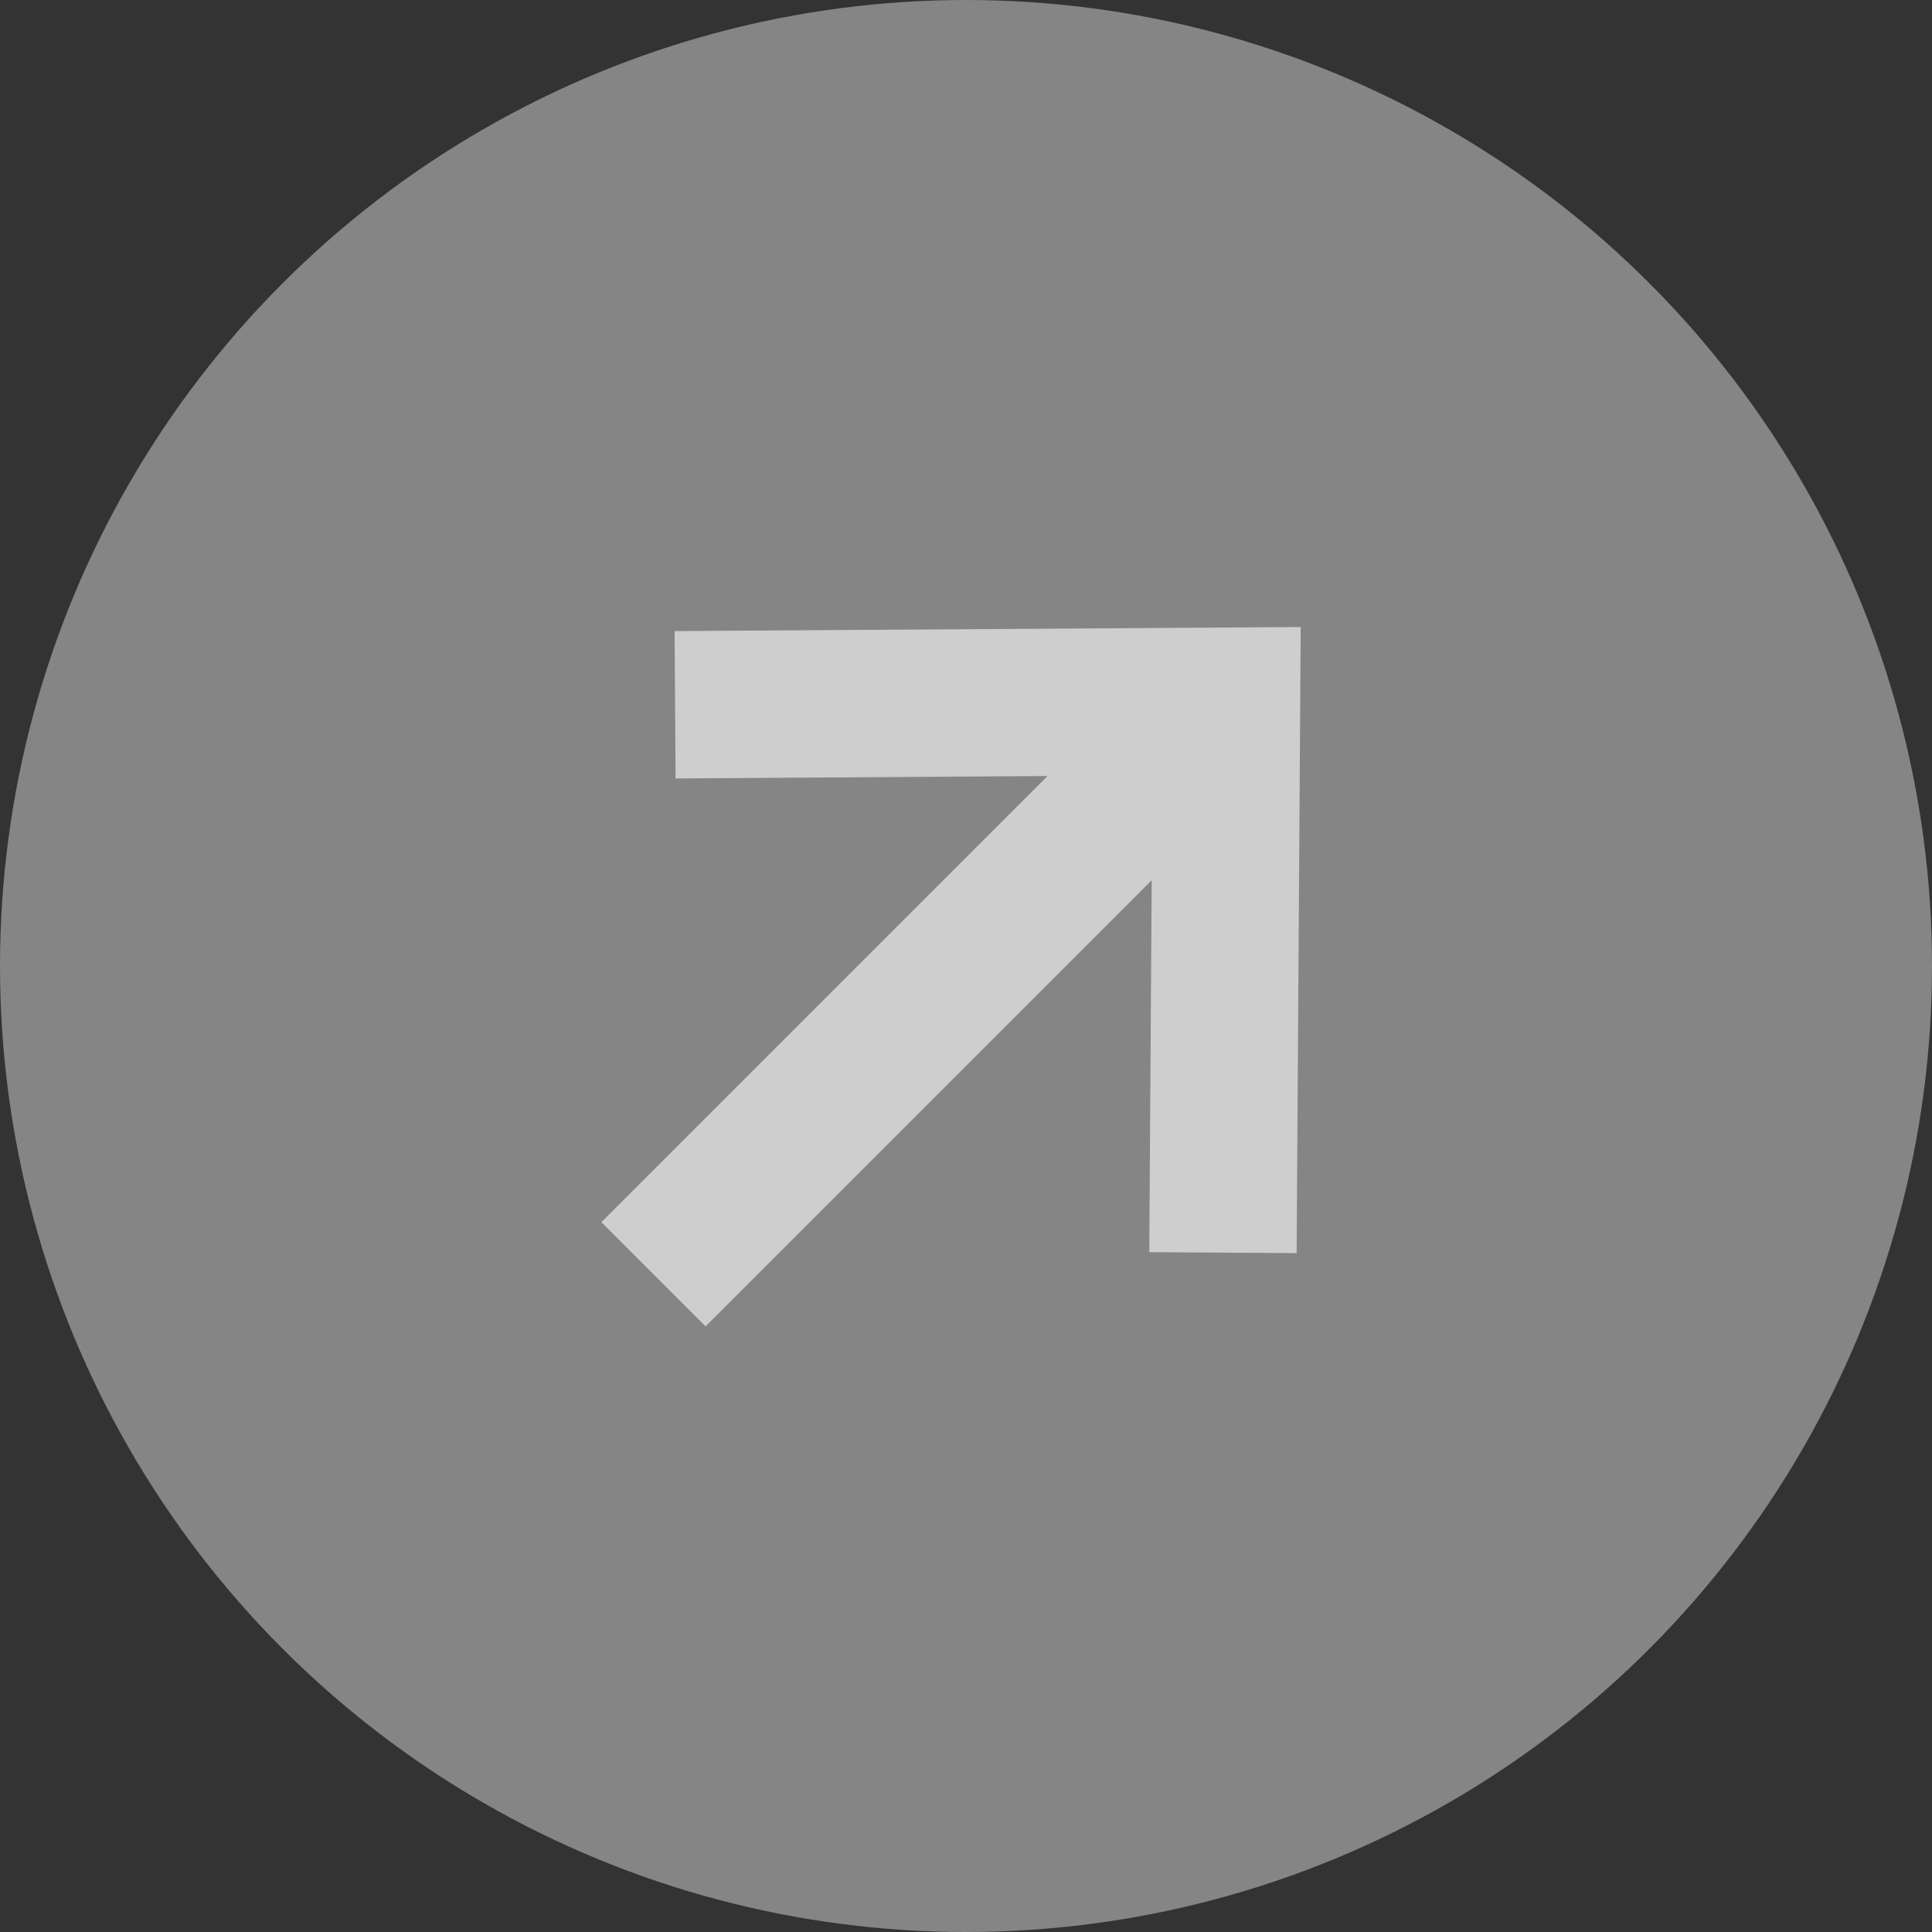
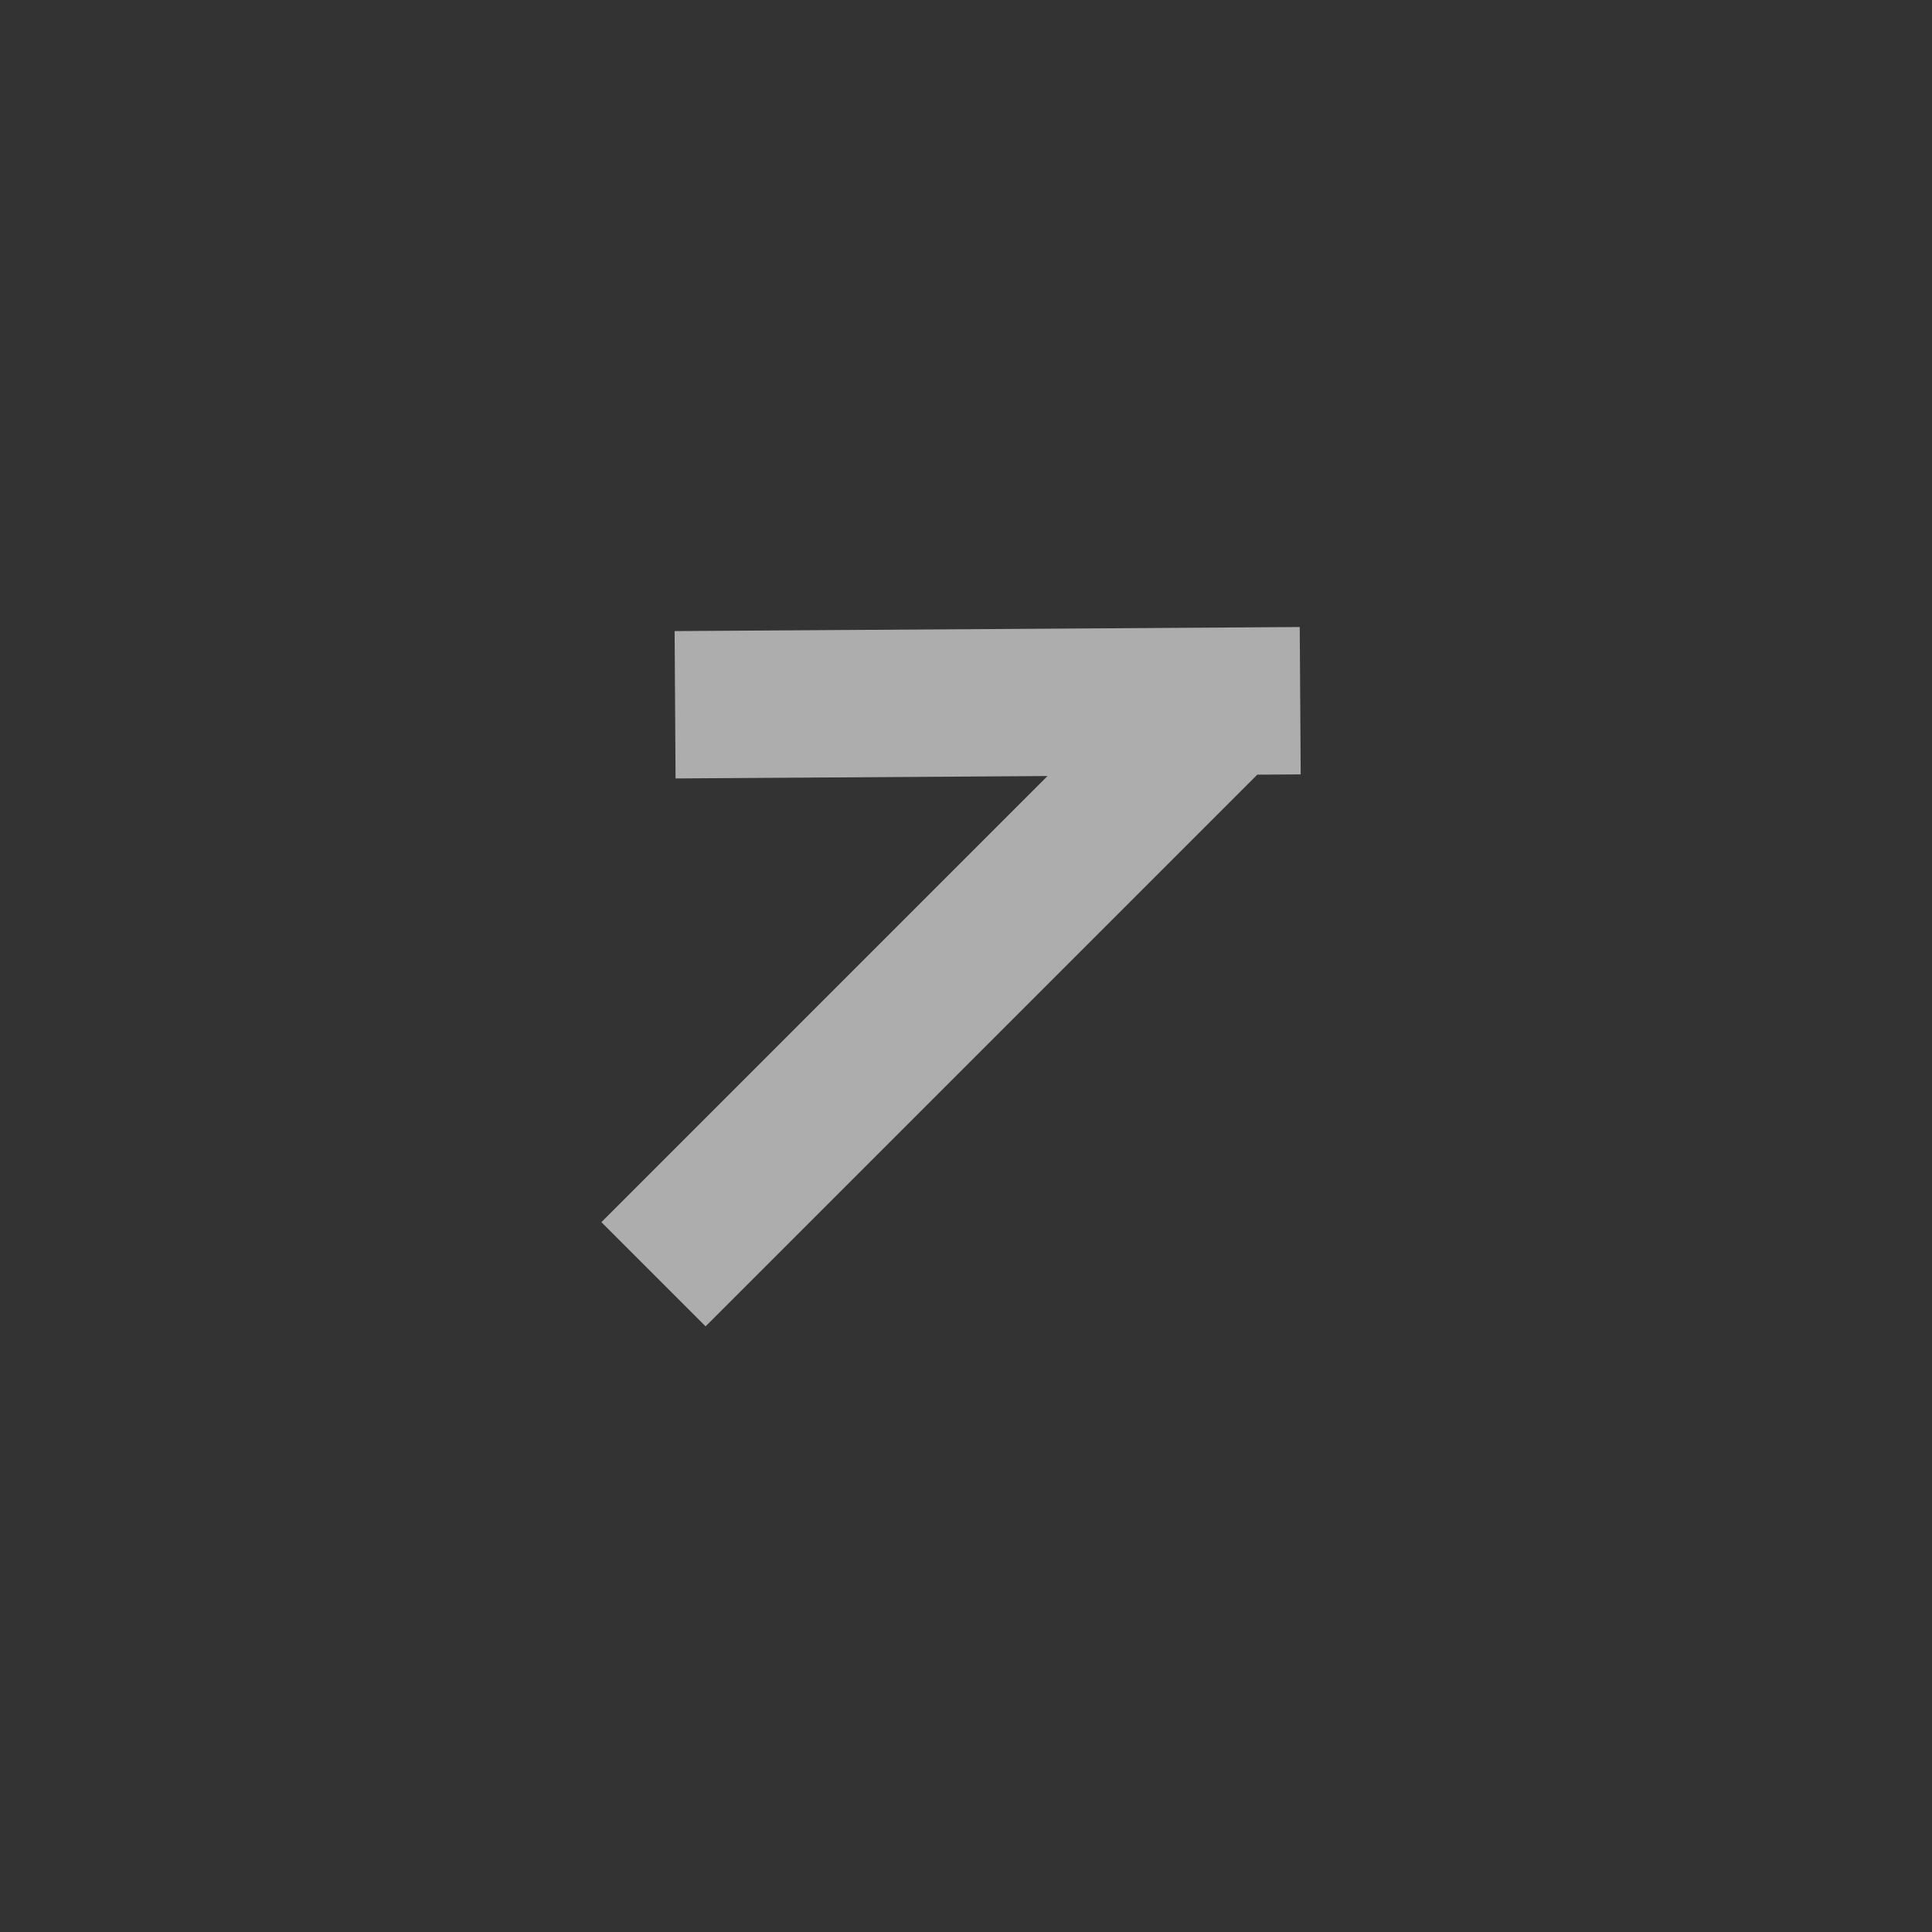
<svg xmlns="http://www.w3.org/2000/svg" width="118" height="118" viewBox="0 0 118 118" fill="none">
  <rect x="0" y="0" width="118" height="118" fill="#333333" stroke="none" />
-   <circle cx="59" cy="59" r="59" fill="white" fill-opacity="0.4" />
-   <path d="M45.732 43.016L74.913 42.826L74.723 72.007M72.874 44.865L43.094 74.646" stroke="white" stroke-opacity="0.6" stroke-width="9" stroke-miterlimit="10" stroke-linecap="square" />
+   <path d="M45.732 43.016L74.913 42.826M72.874 44.865L43.094 74.646" stroke="white" stroke-opacity="0.6" stroke-width="9" stroke-miterlimit="10" stroke-linecap="square" />
</svg>